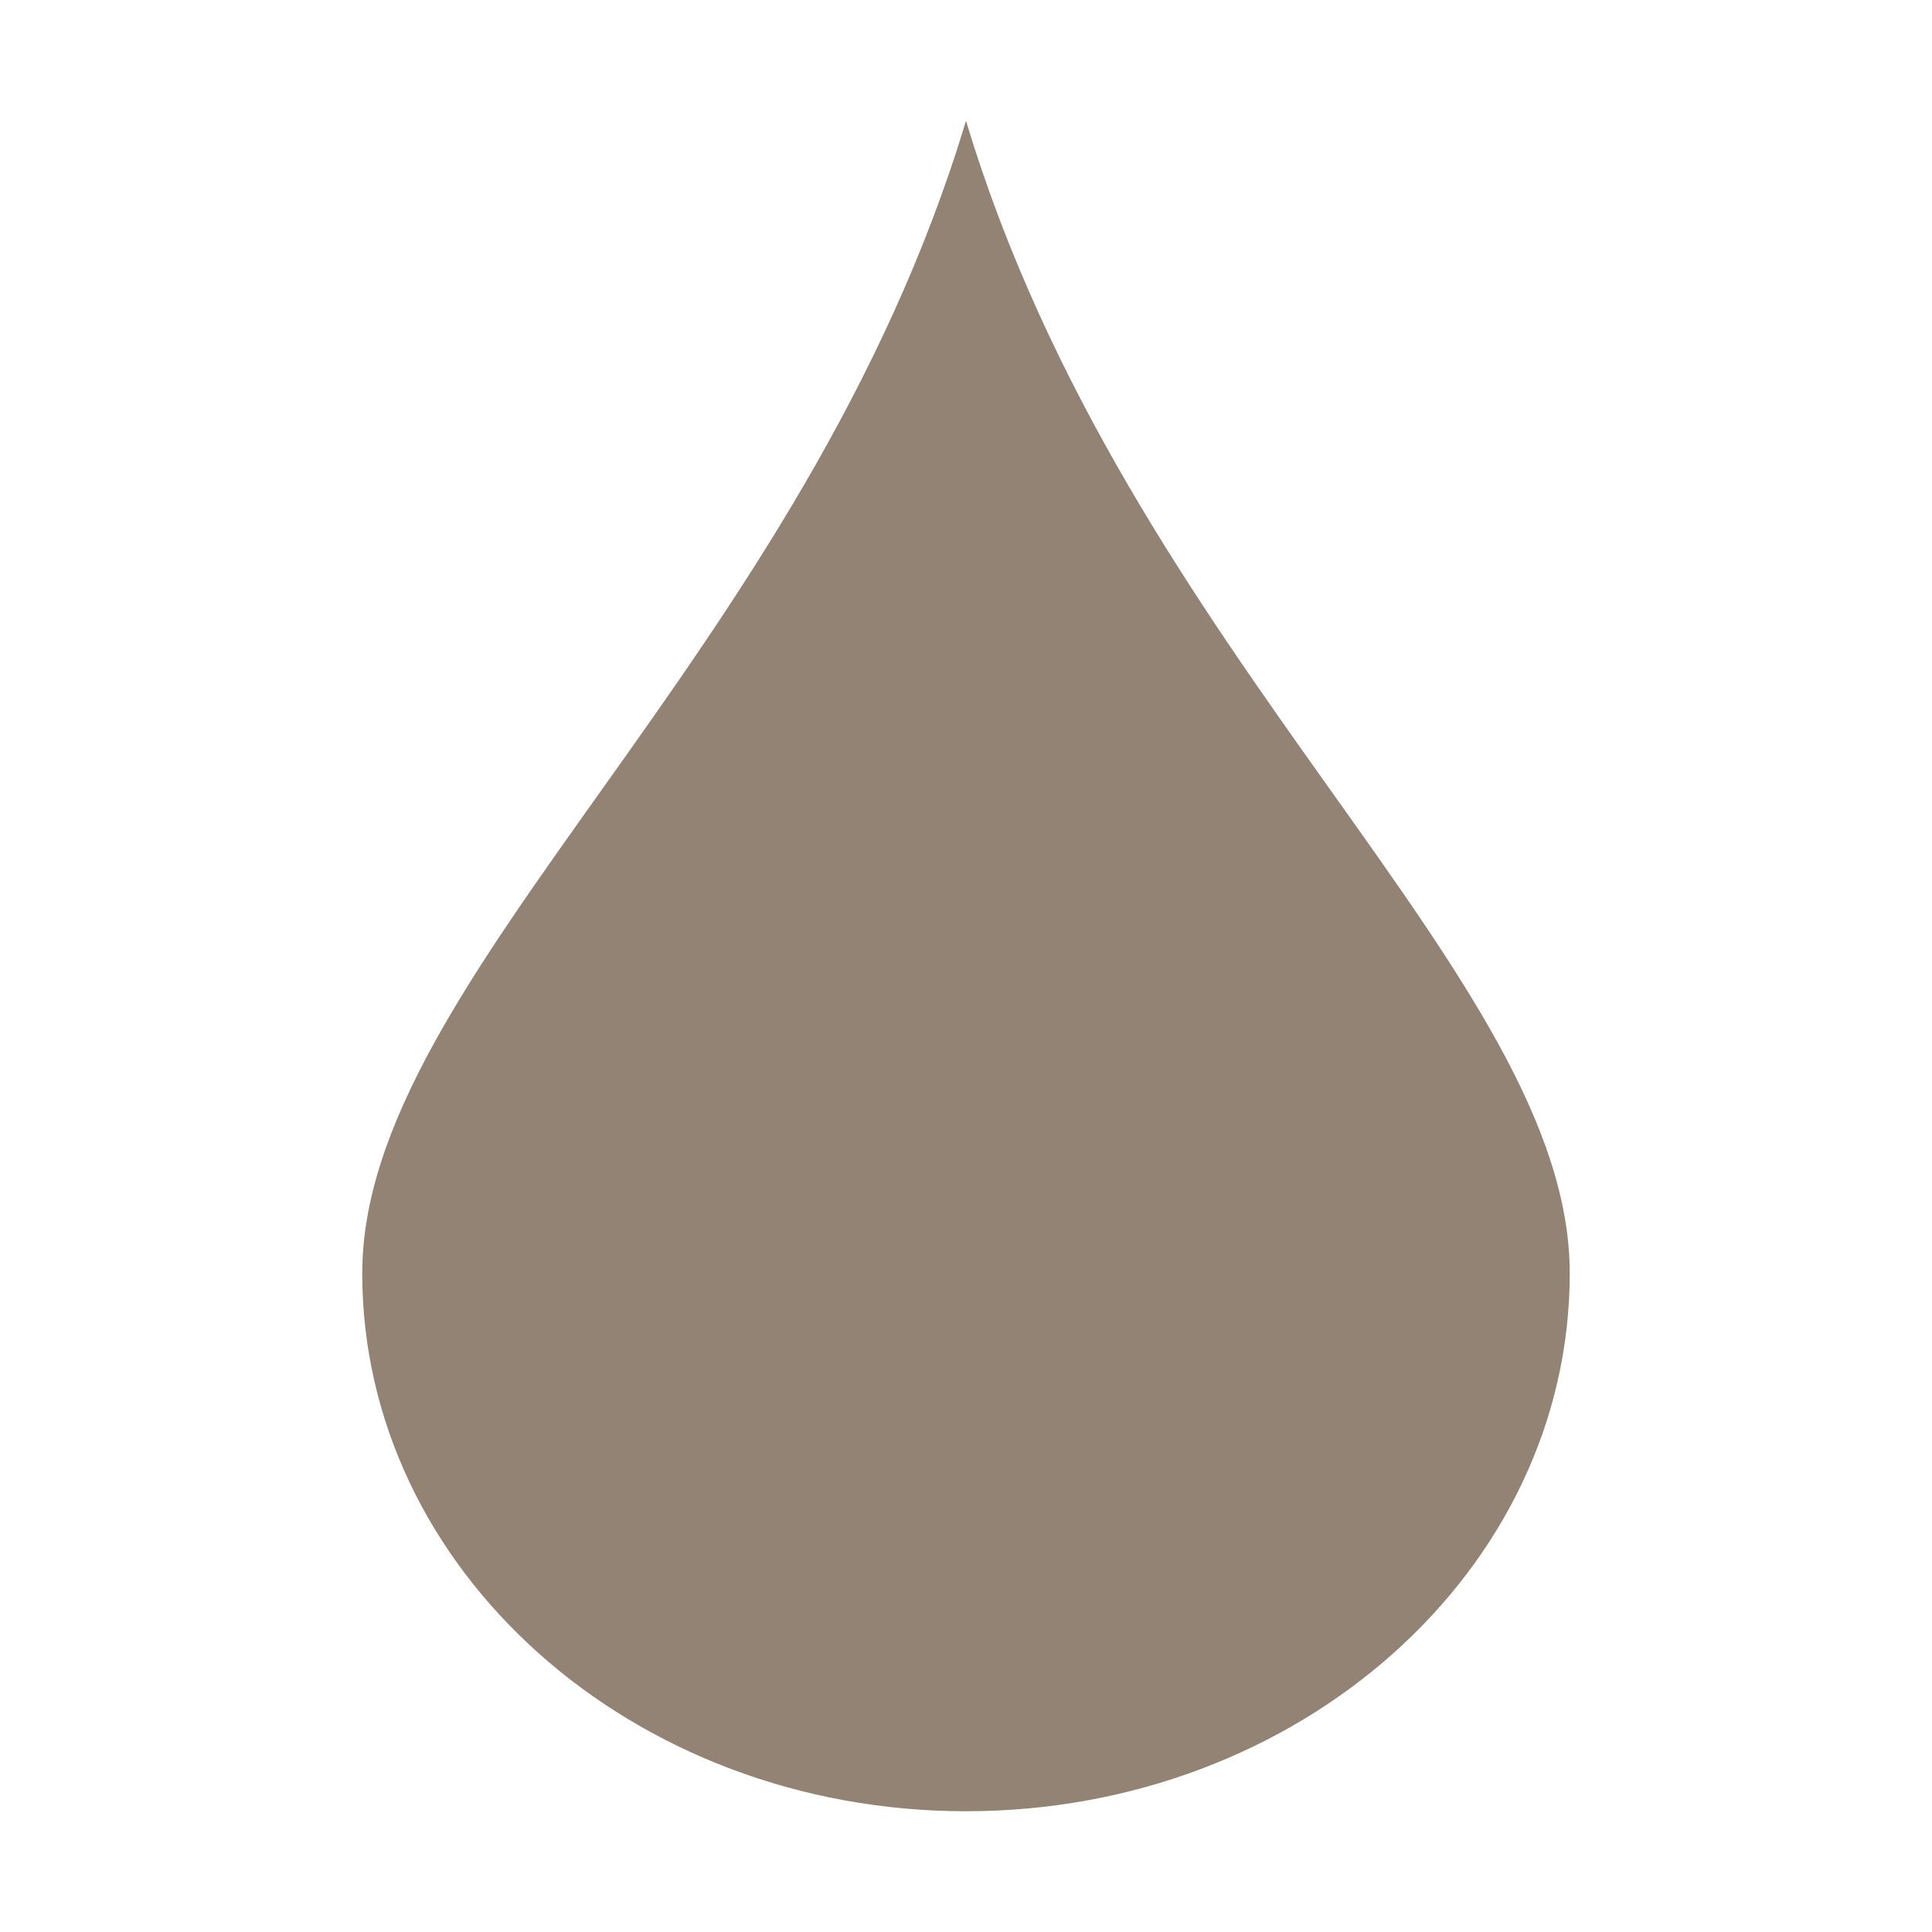
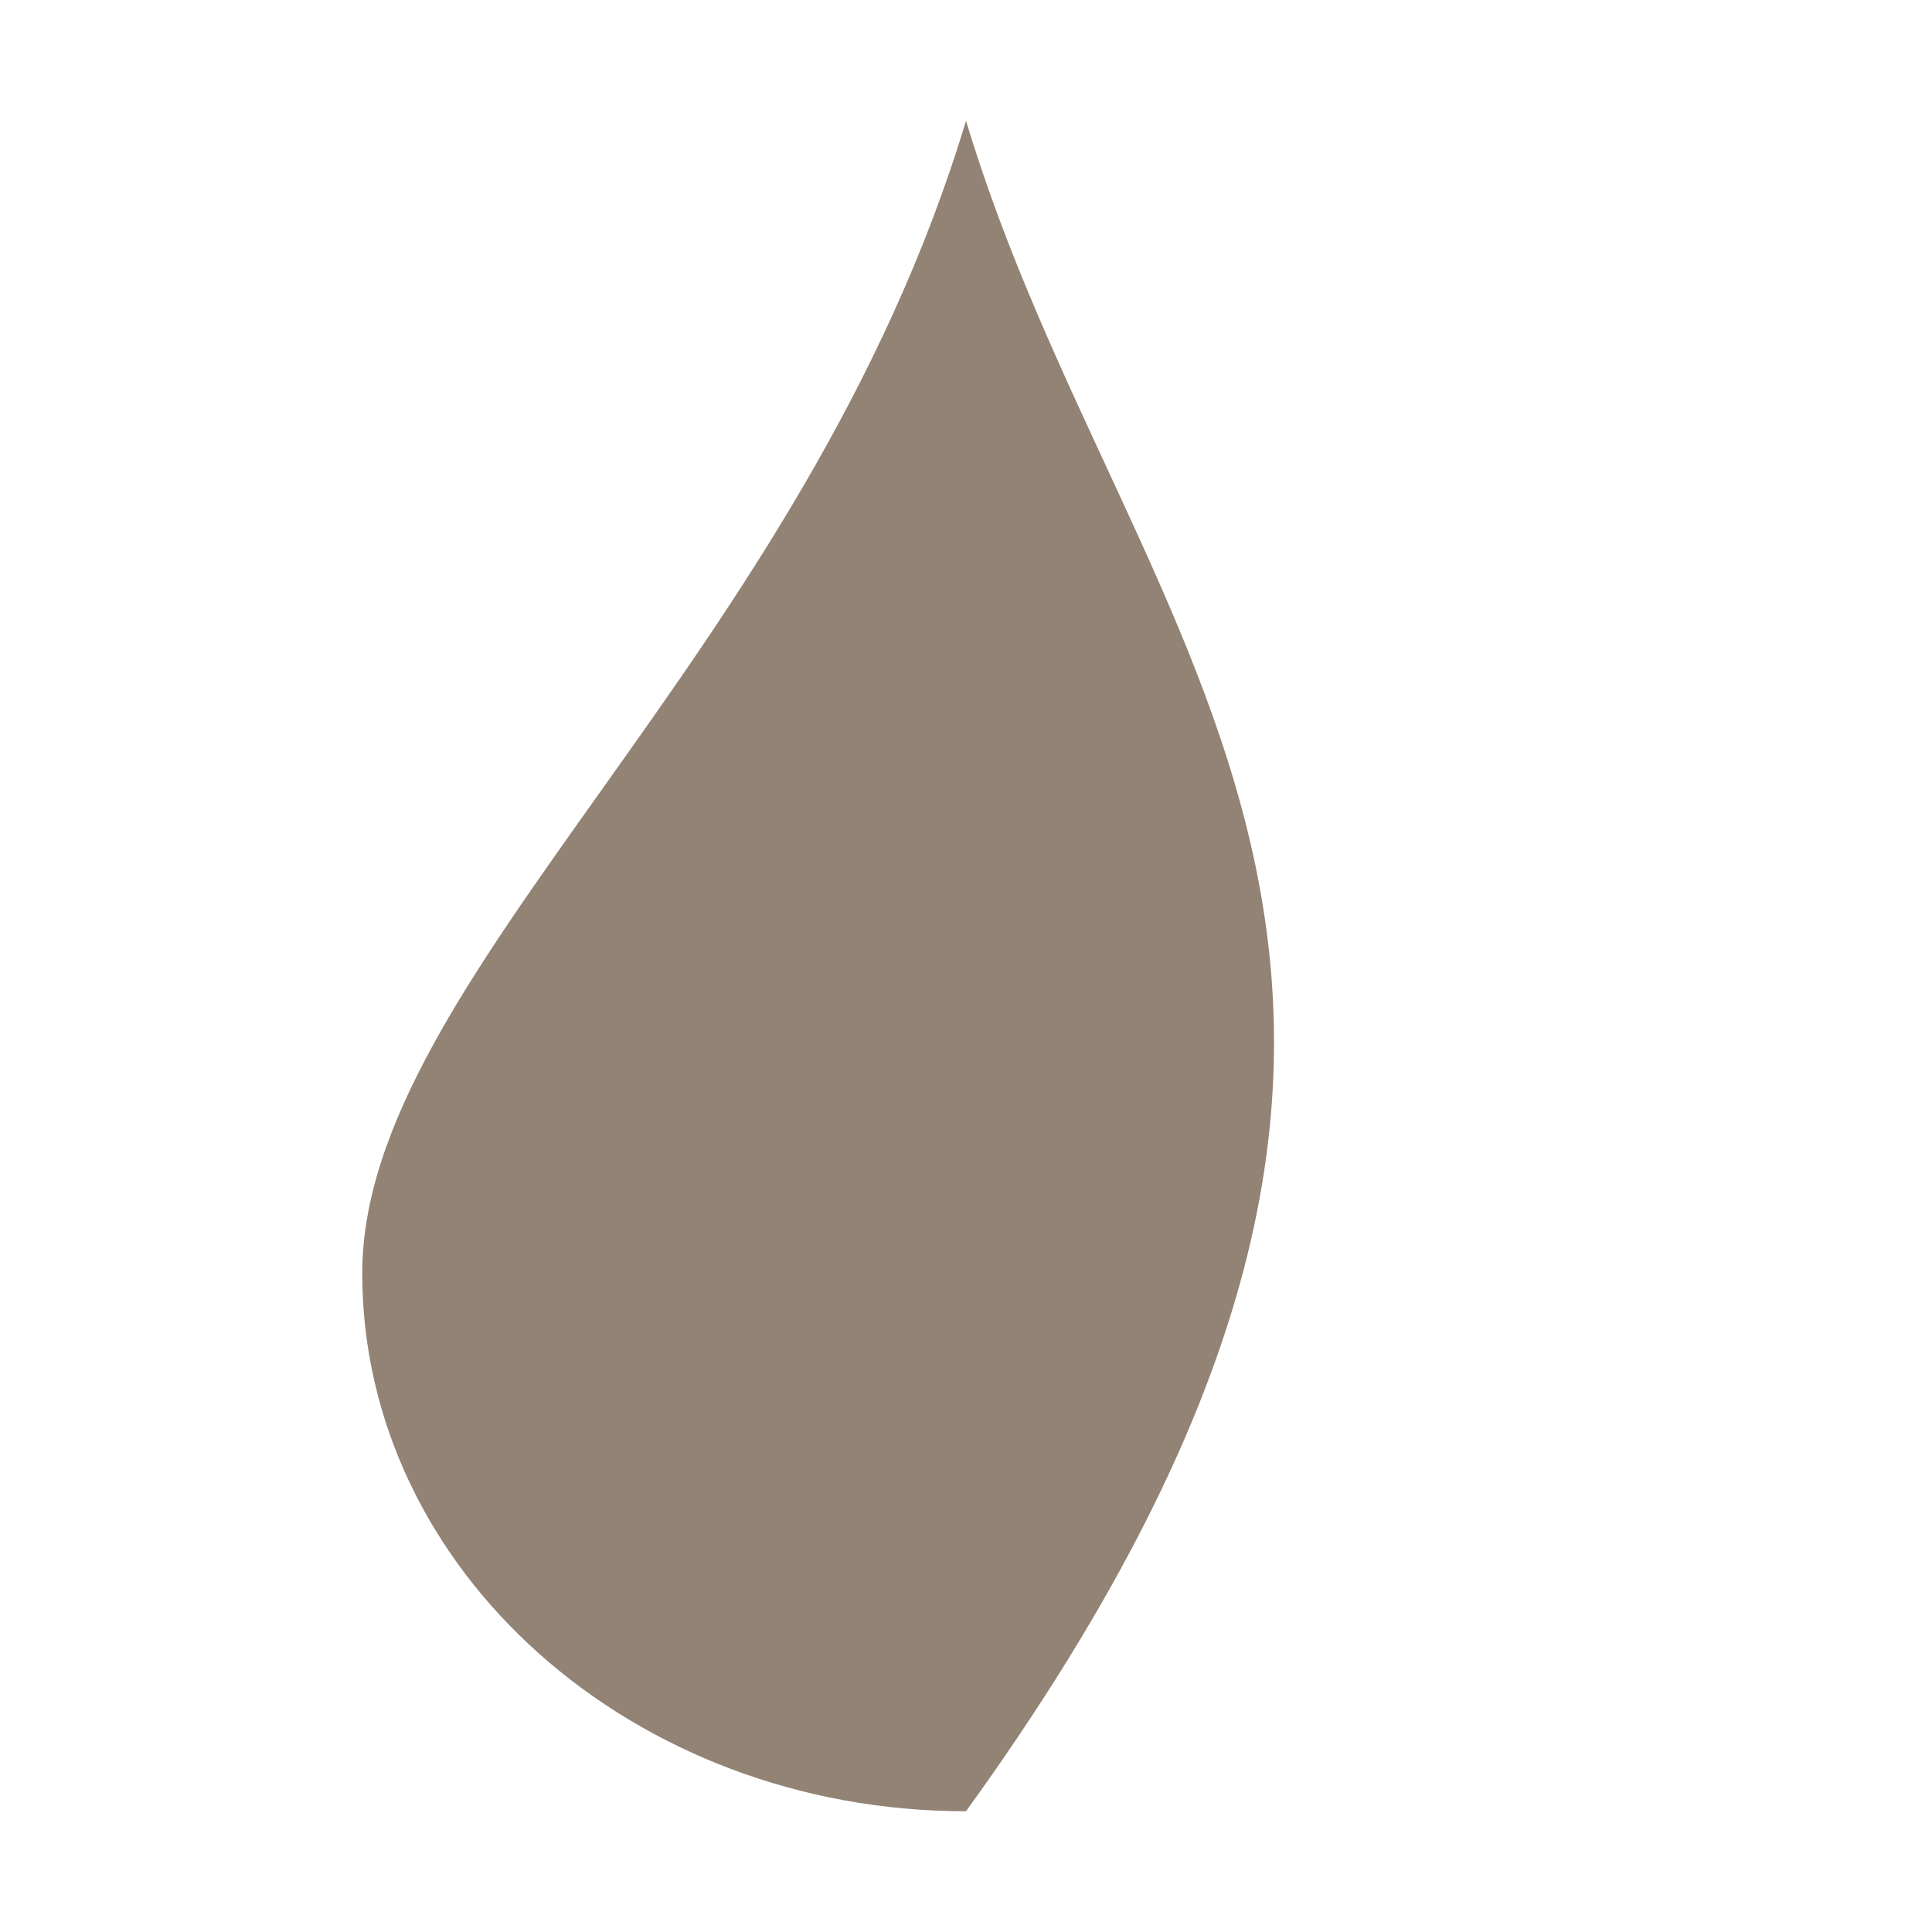
<svg xmlns="http://www.w3.org/2000/svg" width="16" height="16" viewBox="0 0 16 16">
-   <path style="fill:#928374" d="M 8 1 C 6.66 5.455 3 8.085 3 10.545 C 3 13.005 5.239 15 8 15 C 10.761 15 13 13.005 13 10.545 C 13 8.085 9.34 5.455 8 1 z" />
+   <path style="fill:#928374" d="M 8 1 C 6.66 5.455 3 8.085 3 10.545 C 3 13.005 5.239 15 8 15 C 13 8.085 9.34 5.455 8 1 z" />
</svg>